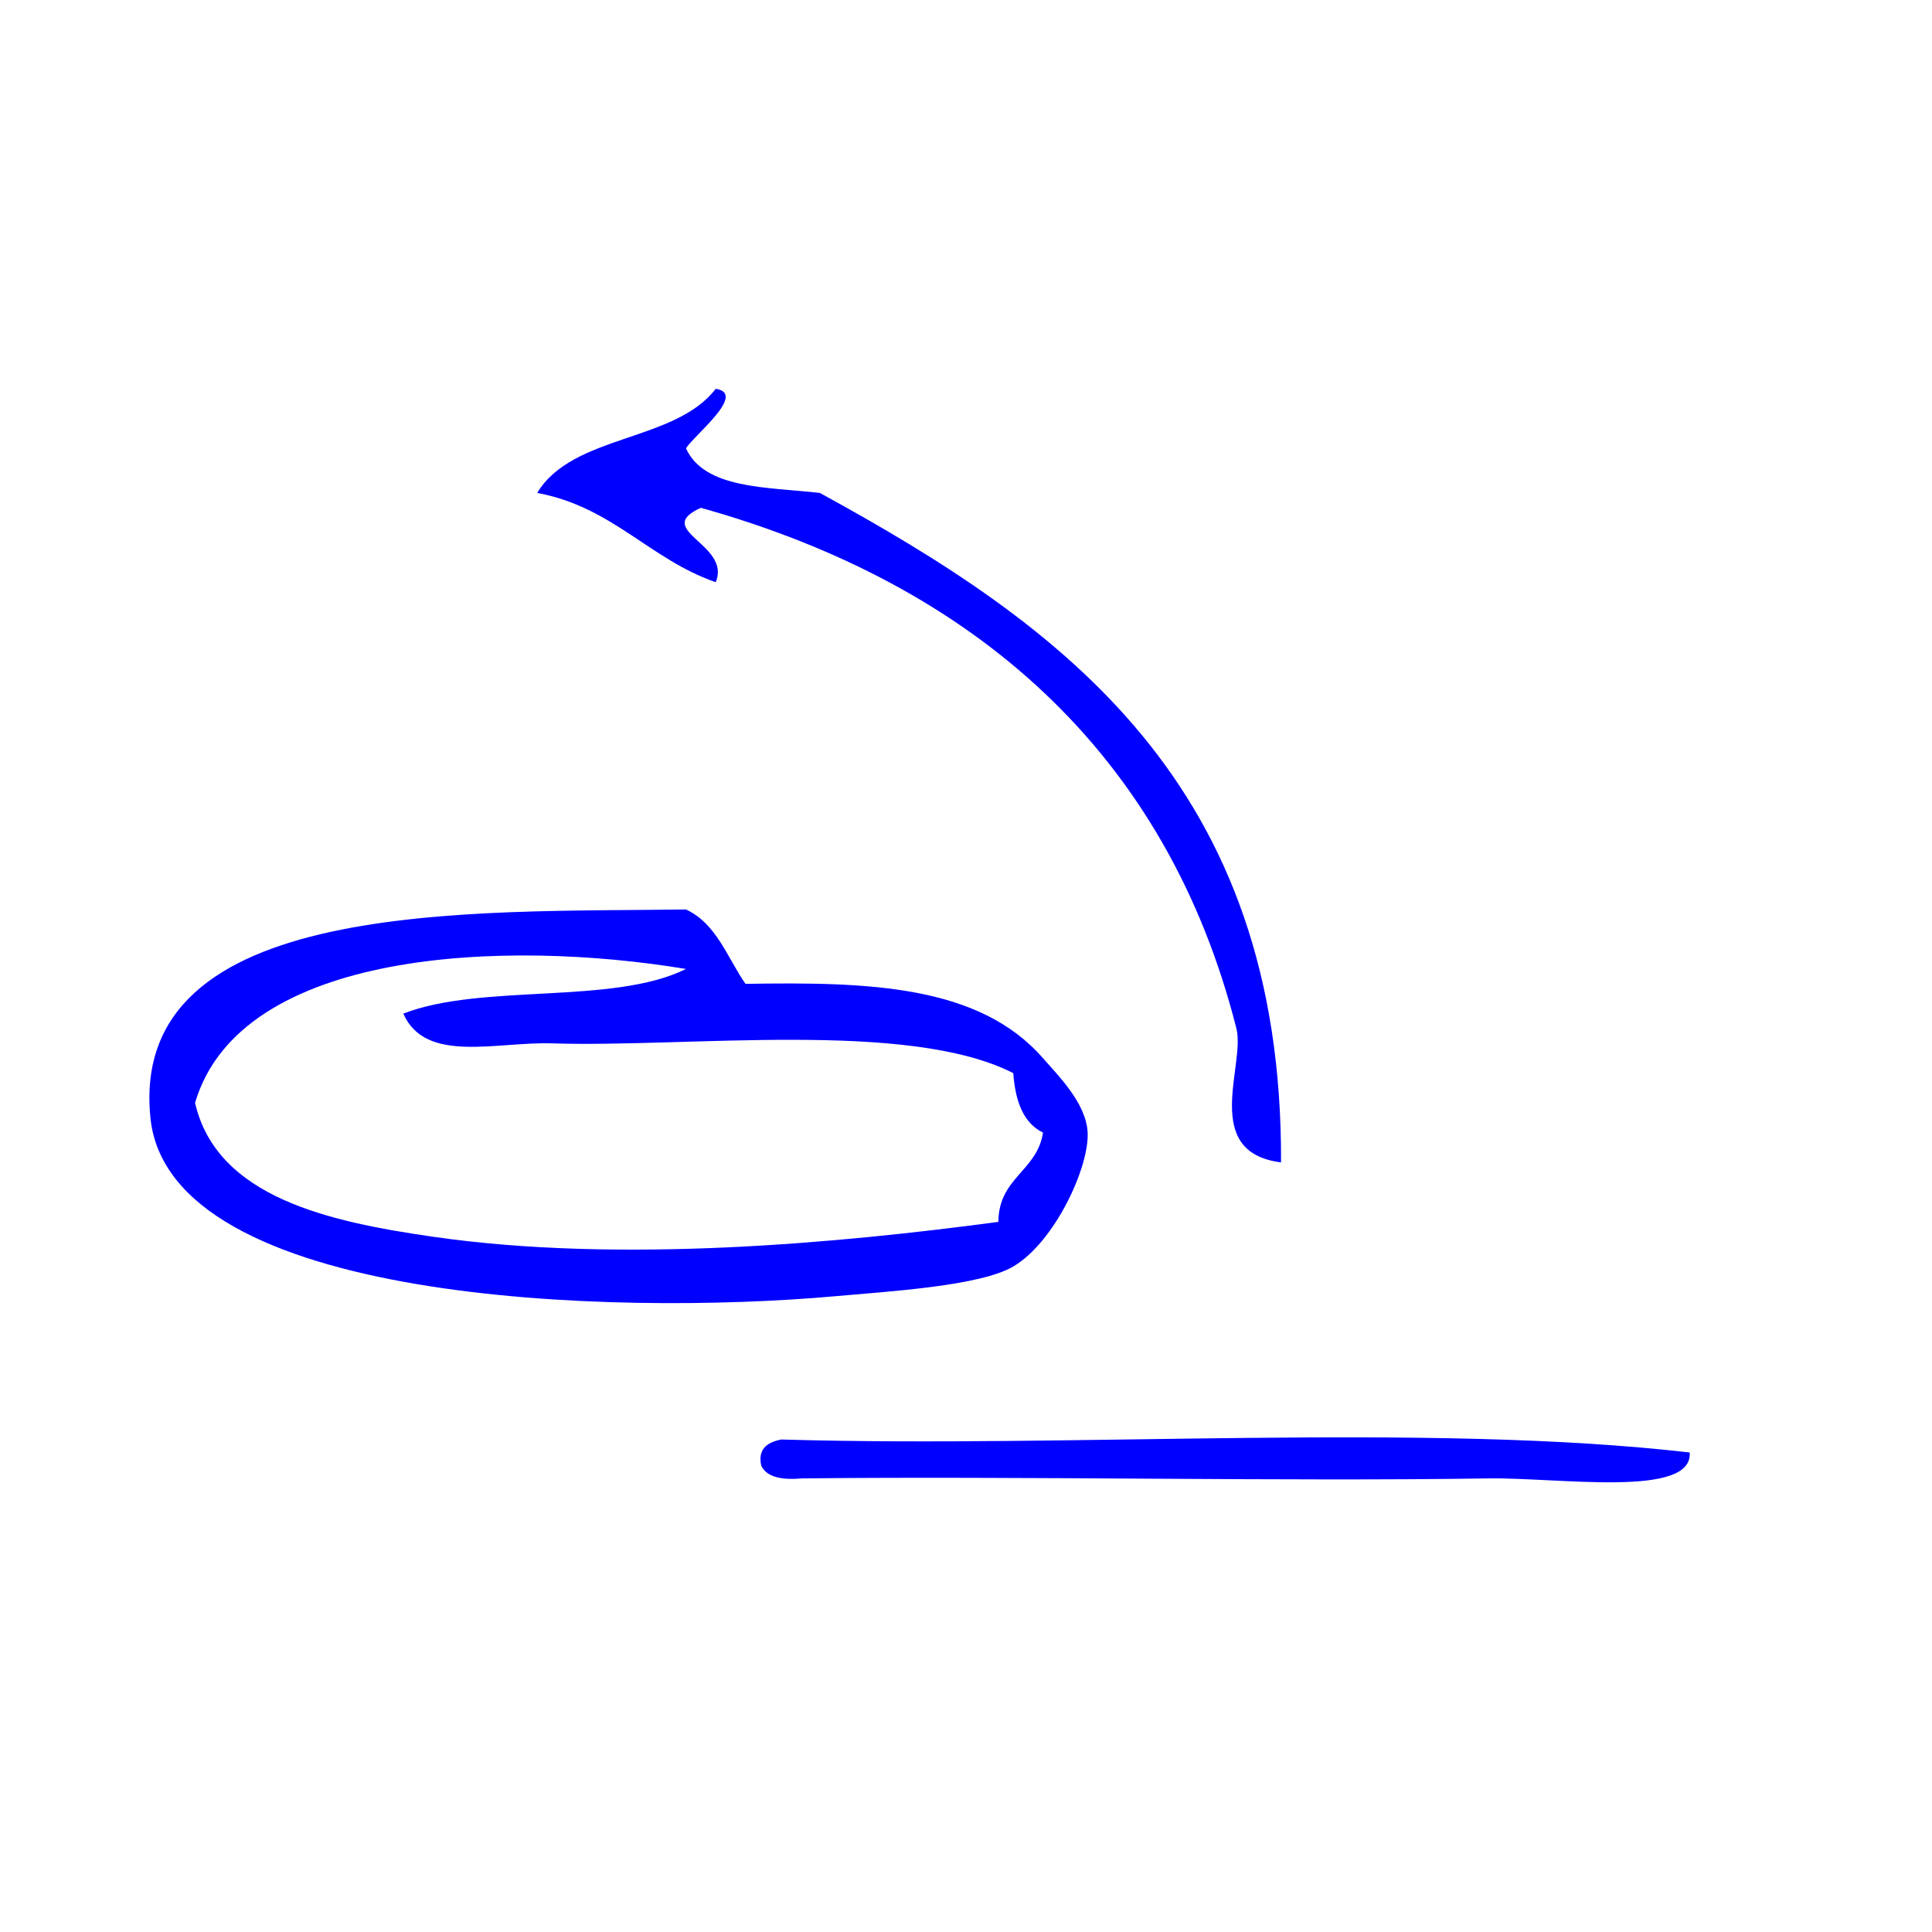
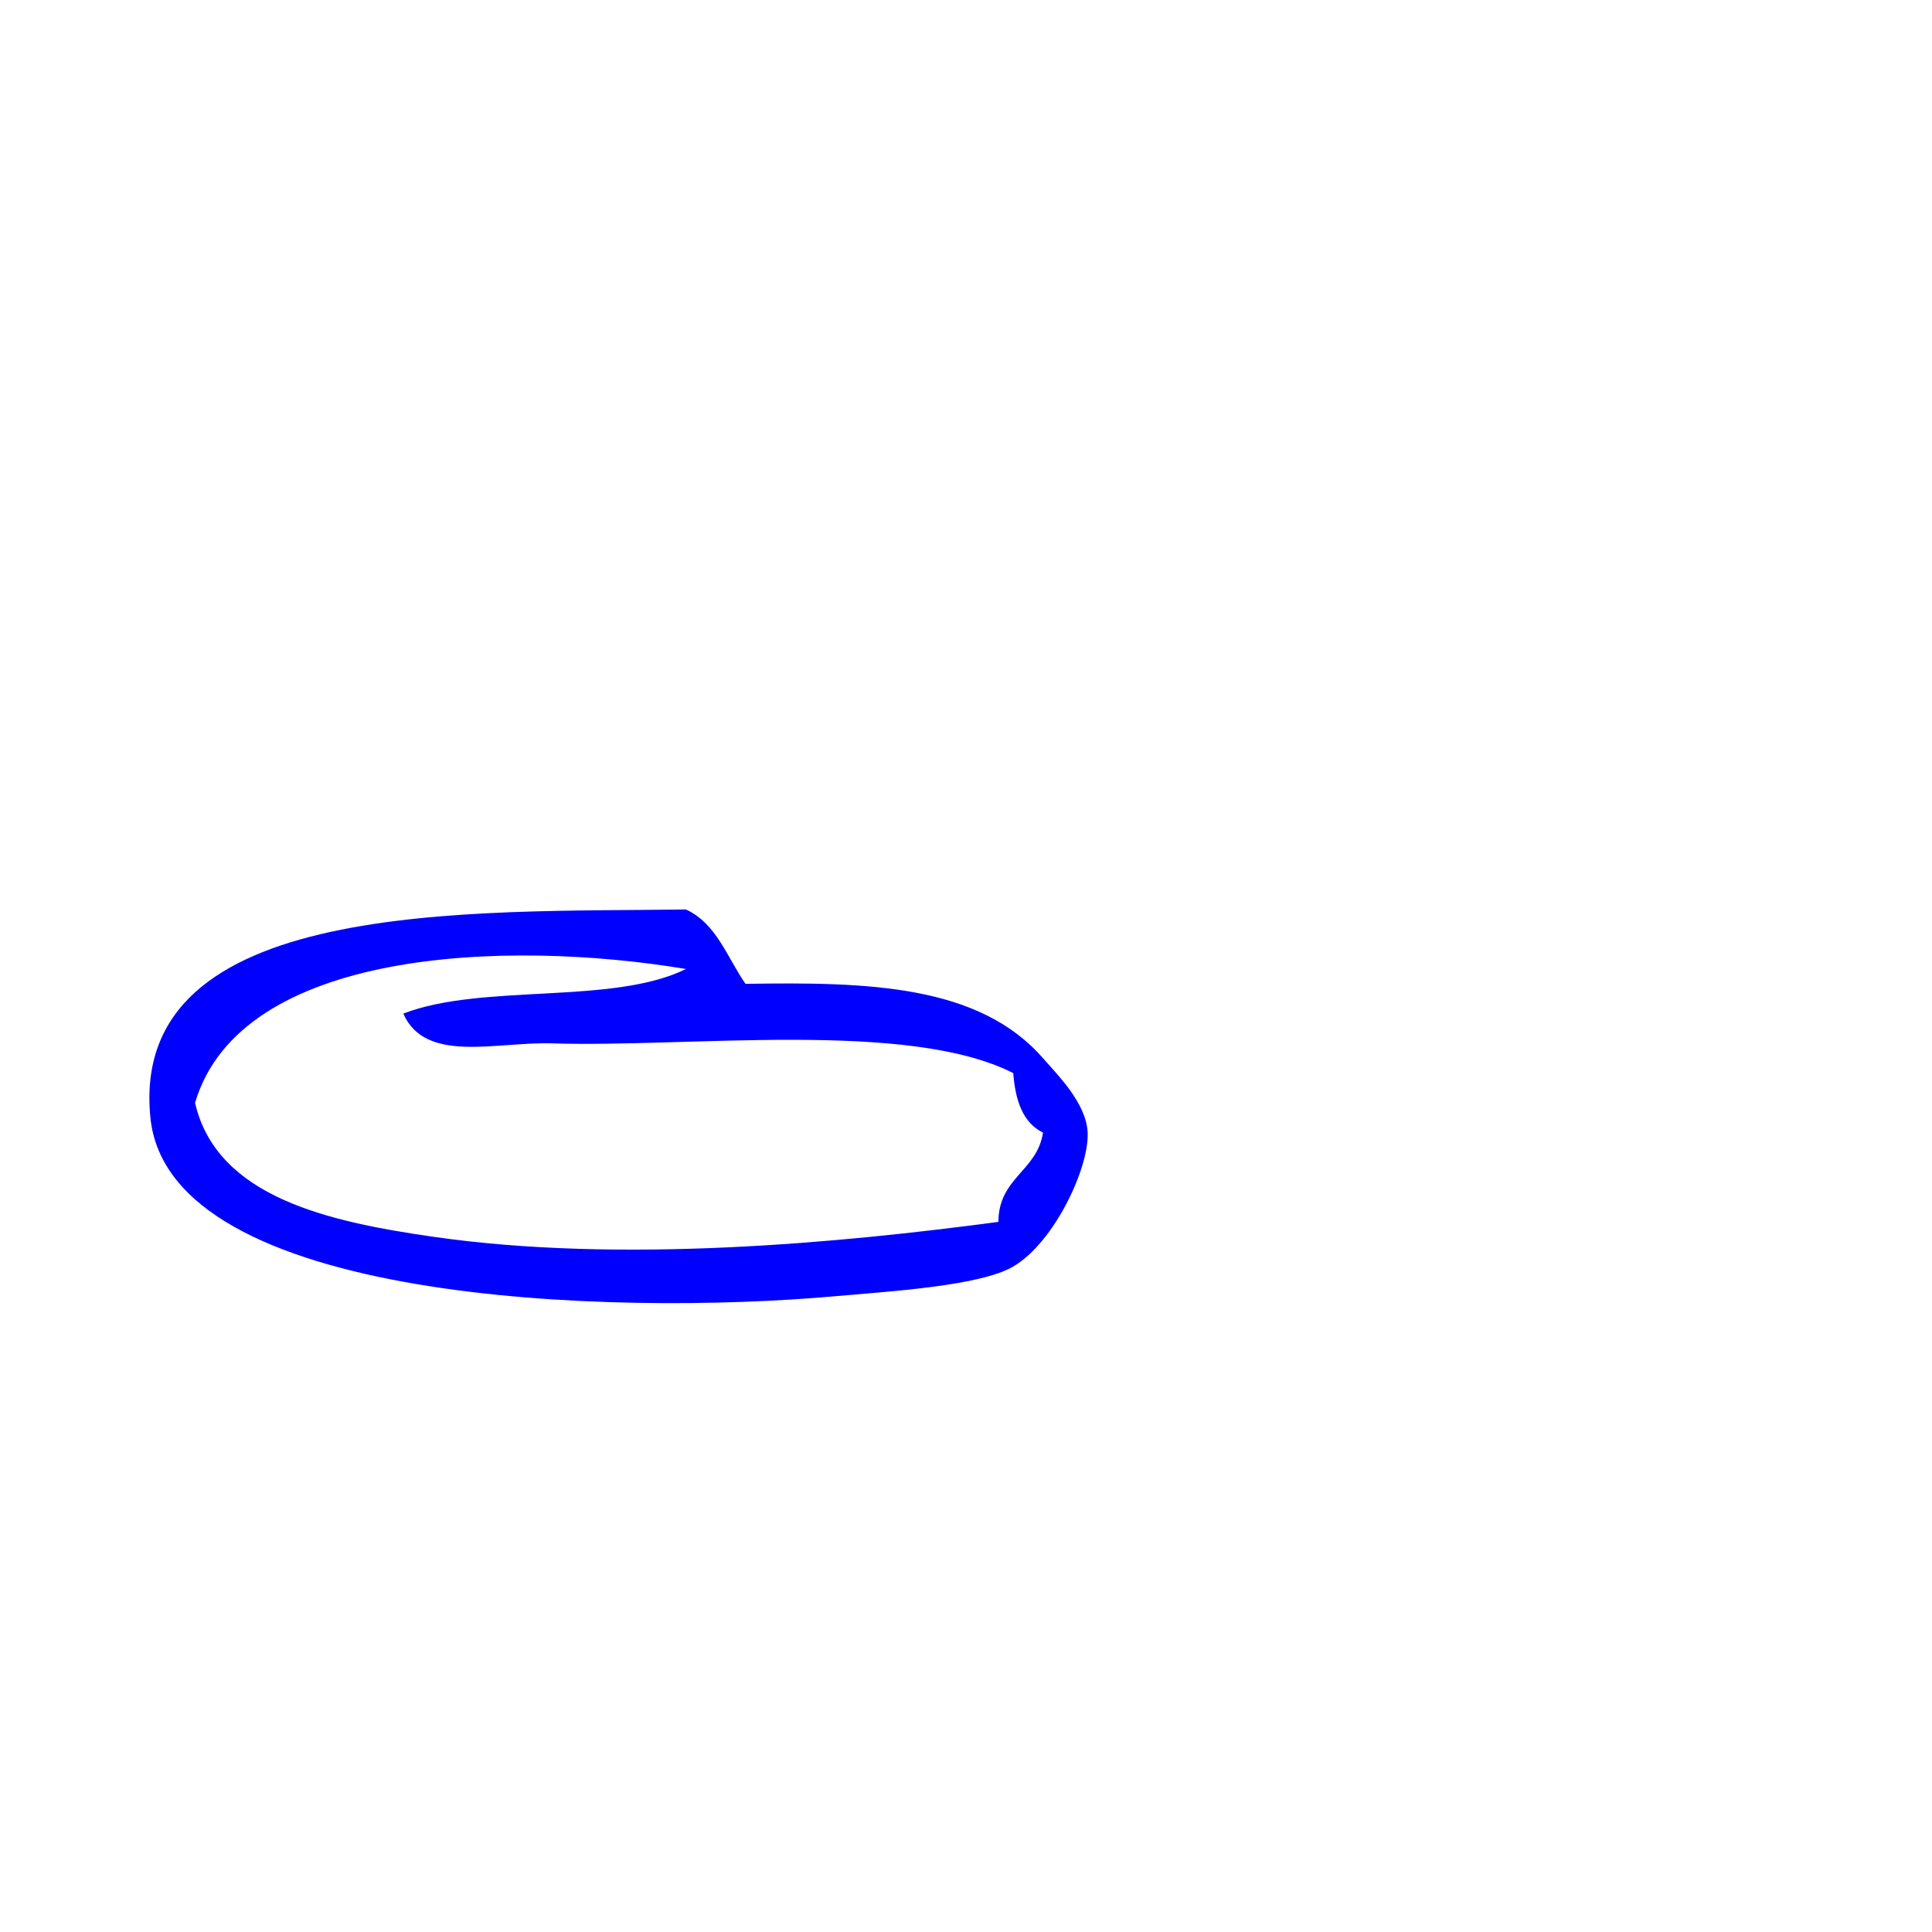
<svg xmlns="http://www.w3.org/2000/svg" xmlns:ns1="http://sodipodi.sourceforge.net/DTD/sodipodi-0.dtd" xmlns:ns2="http://www.inkscape.org/namespaces/inkscape" version="1.1" id="Calque_1" x="0px" y="0px" width="100px" height="100px" viewBox="0 0 100 100" style="enable-background:new 0 0 100 100;" xml:space="preserve" ns1:docname="unideo-08-takeoff.svg" ns2:version="0.92.1 r15371">
  <defs id="defs15" />
  <ns1:namedview pagecolor="#ffffff" bordercolor="#666666" borderopacity="1" objecttolerance="10" gridtolerance="10" guidetolerance="10" ns2:pageopacity="0" ns2:pageshadow="2" ns2:window-width="640" ns2:window-height="480" id="namedview13" showgrid="false" ns2:zoom="2.36" ns2:cx="50" ns2:cy="50" ns2:window-x="0" ns2:window-y="0" ns2:window-maximized="0" ns2:current-layer="Calque_1" />
  <g id="g10" style="fill:#0000ff;fill-opacity:1" transform="matrix(0.77,0,0,0.77,-1.48,5.287)">
    <g id="g8" style="fill:#0000ff;fill-opacity:1">
      <g id="g6" style="fill:#0000ff;fill-opacity:1">
        <path d="m 48.033,54.269 c 2.053,0.948 2.771,3.229 4.001,5 8.227,-0.133 15.688,0.054 20,5 0.976,1.119 2.91,3.013 3,5 0.105,2.37 -2.24,7.376 -5,9 -2.226,1.31 -8.309,1.671 -12,2 -14.929,1.331 -44.747,0.478 -46.001,-12 -1.494,-14.858 21.792,-13.794 36,-14 z m -33,13 c 1.468,6.351 8.977,7.987 16,9 12.647,1.823 27.415,0.414 38.001,-1 0.016,-2.983 2.6,-3.399 3,-6 -1.343,-0.658 -1.862,-2.138 -2,-4 -7.067,-3.599 -21.819,-1.705 -31.001,-2 -3.746,-0.12 -8.51,1.388 -10,-2 5.282,-2.052 14.098,-0.569 19,-3 -12.102,-2.016 -29.947,-1.343 -33,9 z" id="path2" style="fill:#0000ff;fill-opacity:1" ns2:connector-curvature="0" />
-         <path d="m 50.033,19.269 c 2.124,0.319 -1.428,3.096 -2,4 1.253,2.747 5.409,2.592 9.001,3 16.377,8.957 31.107,19.559 31,45 -5.416,-0.678 -2.379,-6.547 -3,-9 -4.69,-18.506 -17.607,-29.848 -36.001,-35 -3.305,1.5 2.078,2.445 1,5 -4.454,-1.546 -6.938,-5.061 -12,-6 2.375,-3.958 9.257,-3.408 12,-7 z" id="path4" style="fill:#0000ff;fill-opacity:1" ns2:connector-curvature="0" />
      </g>
    </g>
  </g>
-   <path ns2:connector-curvature="0" d="m 87.458,75.18 c 0.184,2.377 -6.794,1.285 -10.449,1.342 -10.386,0.163 -24.199,-0.123 -35.52,0 -1.214,0.109 -1.859,-0.149 -2.089,-0.671 -0.17,-0.78 0.231,-1.194 1.045,-1.342 15.323,0.446 33.426,-0.893 47.013,0.671 z" id="path10" style="fill:#0000ff;fill-opacity:1;stroke-width:1.116" />
</svg>